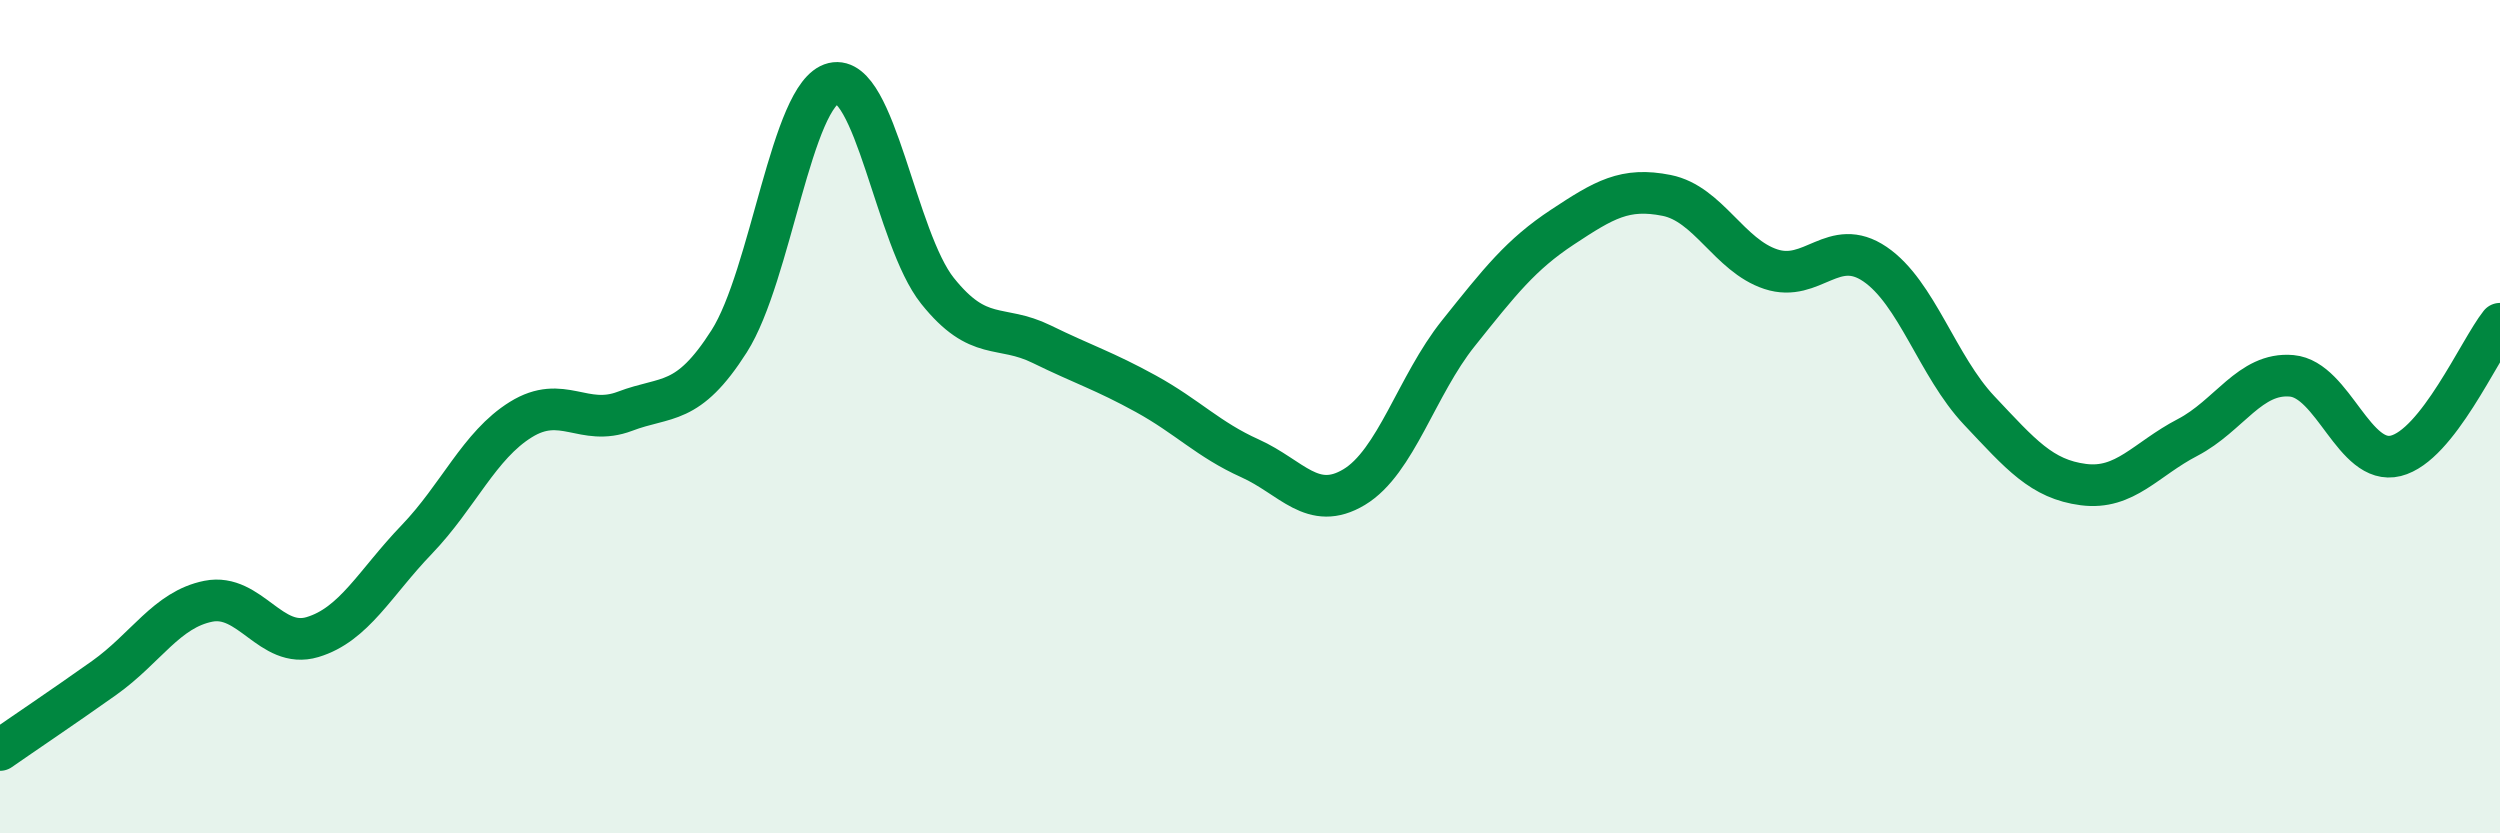
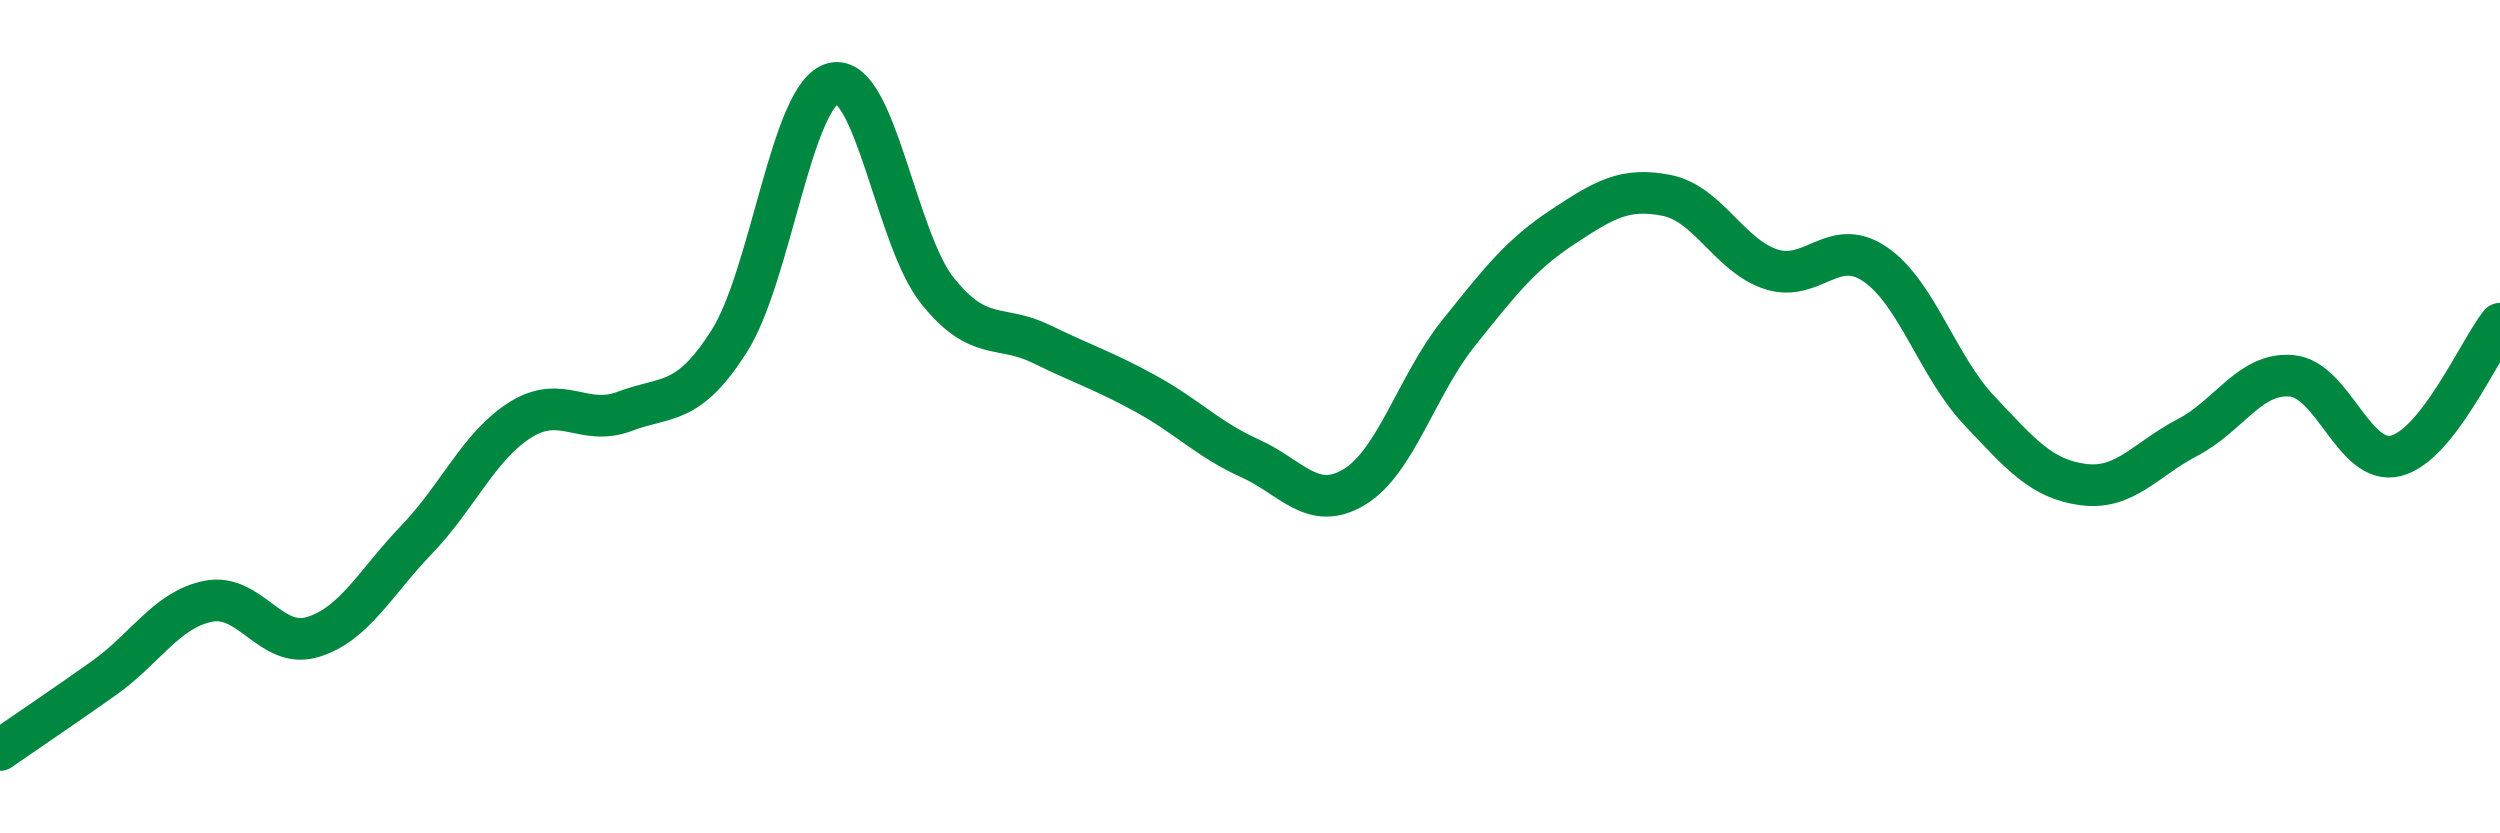
<svg xmlns="http://www.w3.org/2000/svg" width="60" height="20" viewBox="0 0 60 20">
-   <path d="M 0,18 C 0.5,17.65 1.5,16.98 2.5,16.27 C 3.5,15.56 4,14.63 5,14.43 C 6,14.23 6.5,15.59 7.5,15.29 C 8.5,14.99 9,13.99 10,12.95 C 11,11.91 11.5,10.69 12.5,10.07 C 13.5,9.45 14,10.25 15,9.87 C 16,9.49 16.5,9.76 17.5,8.19 C 18.5,6.62 19,2.24 20,2 C 21,1.76 21.5,5.73 22.5,6.98 C 23.5,8.23 24,7.77 25,8.26 C 26,8.75 26.5,8.9 27.5,9.45 C 28.5,10 29,10.55 30,11 C 31,11.45 31.5,12.29 32.5,11.69 C 33.5,11.09 34,9.25 35,8 C 36,6.75 36.5,6.11 37.5,5.45 C 38.5,4.79 39,4.49 40,4.69 C 41,4.89 41.5,6.13 42.5,6.46 C 43.5,6.79 44,5.66 45,6.34 C 46,7.02 46.5,8.79 47.5,9.85 C 48.5,10.91 49,11.5 50,11.63 C 51,11.76 51.5,11.02 52.5,10.5 C 53.5,9.98 54,8.93 55,9.02 C 56,9.11 56.5,11.19 57.5,10.94 C 58.5,10.69 59.5,8.4 60,7.77L60 20L0 20Z" fill="#008740" opacity="0.1" stroke-linecap="round" stroke-linejoin="round" />
  <path d="M 0,18 C 0.5,17.65 1.5,16.98 2.5,16.27 C 3.5,15.56 4,14.63 5,14.43 C 6,14.23 6.5,15.59 7.5,15.29 C 8.5,14.99 9,13.99 10,12.95 C 11,11.91 11.5,10.69 12.5,10.07 C 13.5,9.45 14,10.25 15,9.87 C 16,9.49 16.5,9.76 17.5,8.19 C 18.5,6.62 19,2.24 20,2 C 21,1.76 21.5,5.73 22.5,6.98 C 23.5,8.23 24,7.77 25,8.26 C 26,8.75 26.5,8.9 27.5,9.45 C 28.5,10 29,10.55 30,11 C 31,11.45 31.5,12.29 32.5,11.69 C 33.5,11.09 34,9.25 35,8 C 36,6.75 36.5,6.11 37.5,5.45 C 38.5,4.79 39,4.49 40,4.69 C 41,4.89 41.5,6.13 42.5,6.46 C 43.5,6.79 44,5.66 45,6.34 C 46,7.02 46.5,8.79 47.5,9.85 C 48.5,10.91 49,11.5 50,11.63 C 51,11.76 51.5,11.02 52.5,10.5 C 53.5,9.98 54,8.93 55,9.02 C 56,9.11 56.5,11.19 57.5,10.94 C 58.5,10.69 59.5,8.4 60,7.77" stroke="#008740" stroke-width="1" fill="none" stroke-linecap="round" stroke-linejoin="round" />
</svg>